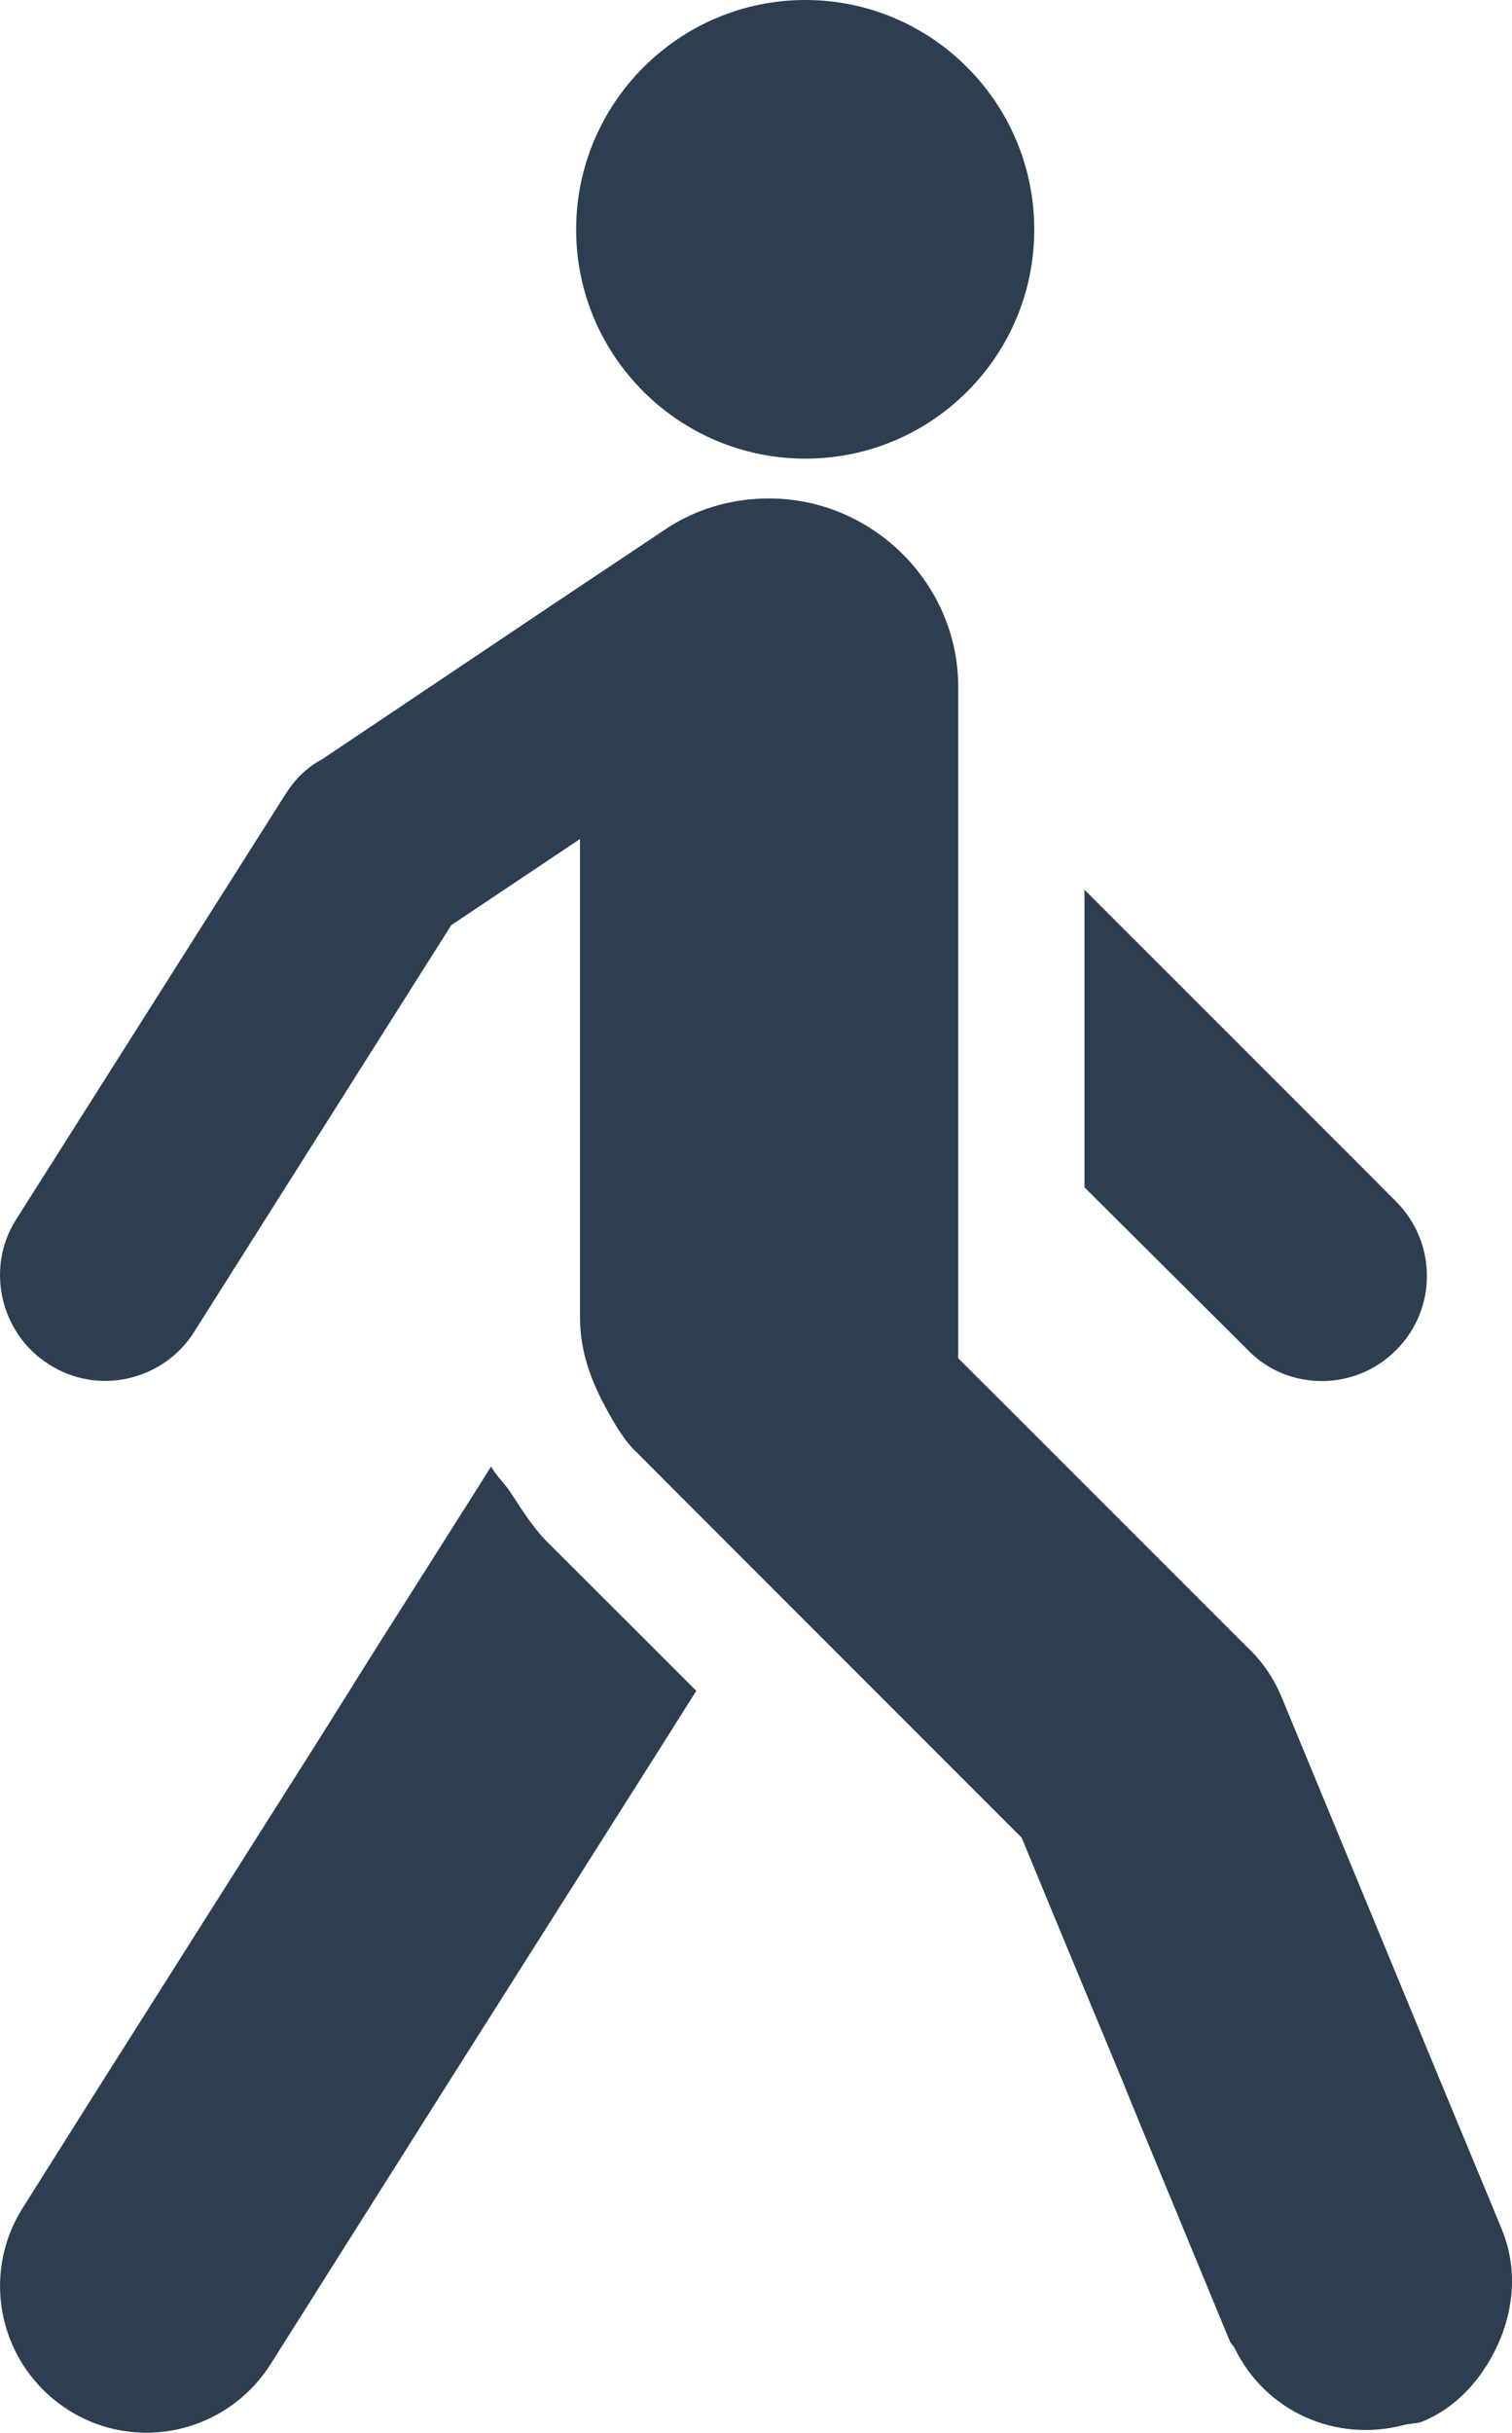
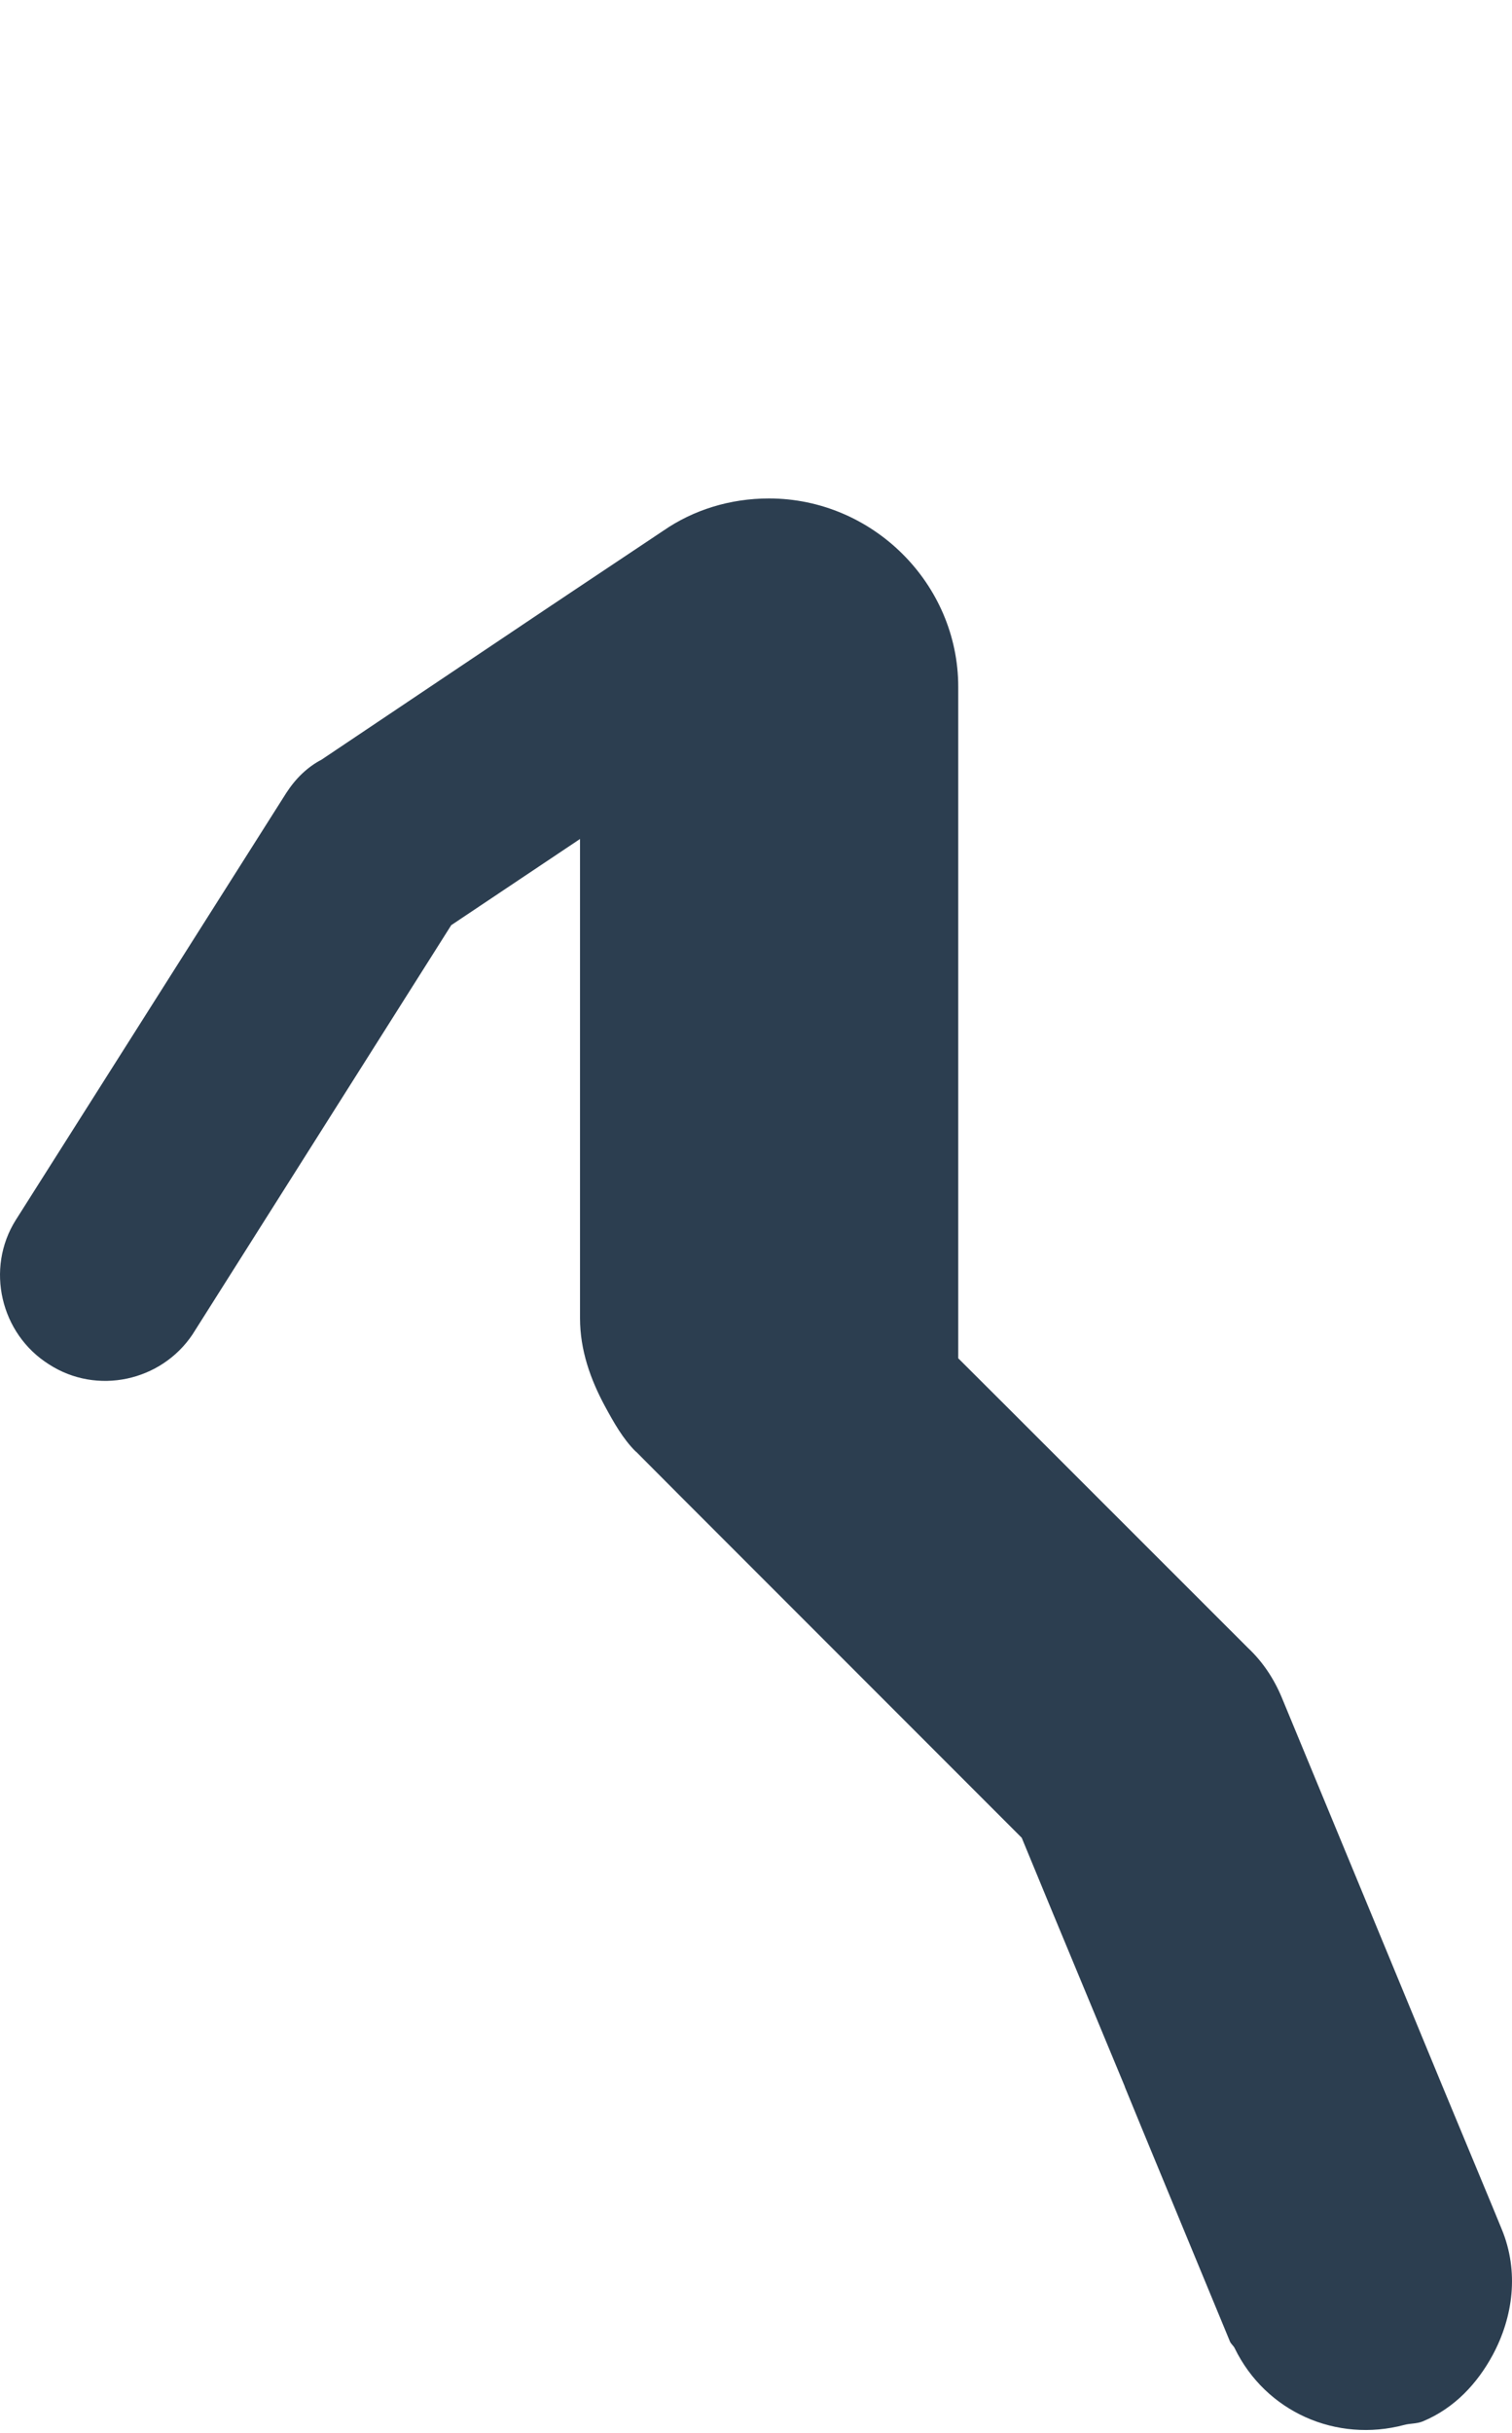
<svg xmlns="http://www.w3.org/2000/svg" id="Calque_1" data-name="Calque 1" viewBox="0 0 301.3 484.44">
-   <path d="M248.82,268.99l-32.71-32.55v-59.26l56.02,55.99,6.05,6.08c8.22,8.22,8.22,21.47,0,29.62-8.02,8.12-21.37,8.22-29.36.13h0Z" style="fill: #2c3e50;" />
  <path d="M126.71,289.08c-2.58-2.55-4.42-5.85-6.18-9.09-2.86-5.31-4.95-11.13-4.95-17.51v-95.41l-25.66,17.16-51.57,81.52c-6.26,9.32-19.05,12.1-28.57,5.95-9.7-6.08-12.71-19.1-6.64-28.75l53.92-85.07c1.89-2.91,4.24-5.16,7.02-6.61l45.65-30.61,22.47-14.99c6-4.14,13.28-6.41,21.04-6.41,20.68,0,37.71,16.98,37.71,37.51v133.71l10.01,9.98,17.52,17.51,30.2,30.18c2.89,2.71,5.16,6.08,6.74,9.88l21.09,50.96,10.93,26.45,9.96,23.97,1.84,4.47c3.52,8.48,2.27,17.57-1.81,25.12-3.06,5.64-7.58,10.54-13.89,13.17-1.22.51-2.48.38-3.7.71-13.53,3.6-27.62-2.58-33.8-15.27-.21-.46-.66-.77-.92-1.28l-17.72-42.84-3.24-7.89-.05-.18-14.2-34.19-6.31-15.27-18.46-18.46-17.57-17.57-32.17-32.17-8.68-8.71v.03Z" style="fill: #2c3e50;" />
-   <path d="M13.63,479.91C-.01,471.25-4.12,453.3,4.56,439.62l15.24-24.18,22.67-35.79,21.78-34.37,10.77-17.18,19.84-31.3,3.01-4.78c.97,1.84,2.58,3.24,3.75,5,2.22,3.35,4.37,6.89,7.23,9.83l22.7,22.65,7.2,7.2-6.51,10.32-21.09,33.29-22.26,35.13-34.93,55.28c-8.66,13.68-26.6,17.87-40.34,9.19h0Z" style="fill: #2c3e50;" />
-   <path d="M160.49,91.33c25.16,0,45.61-20.39,45.61-45.61S185.65,0,160.49,0s-45.68,20.52-45.68,45.72,20.52,45.61,45.68,45.61Z" style="fill: #2c3e50;" />
</svg>